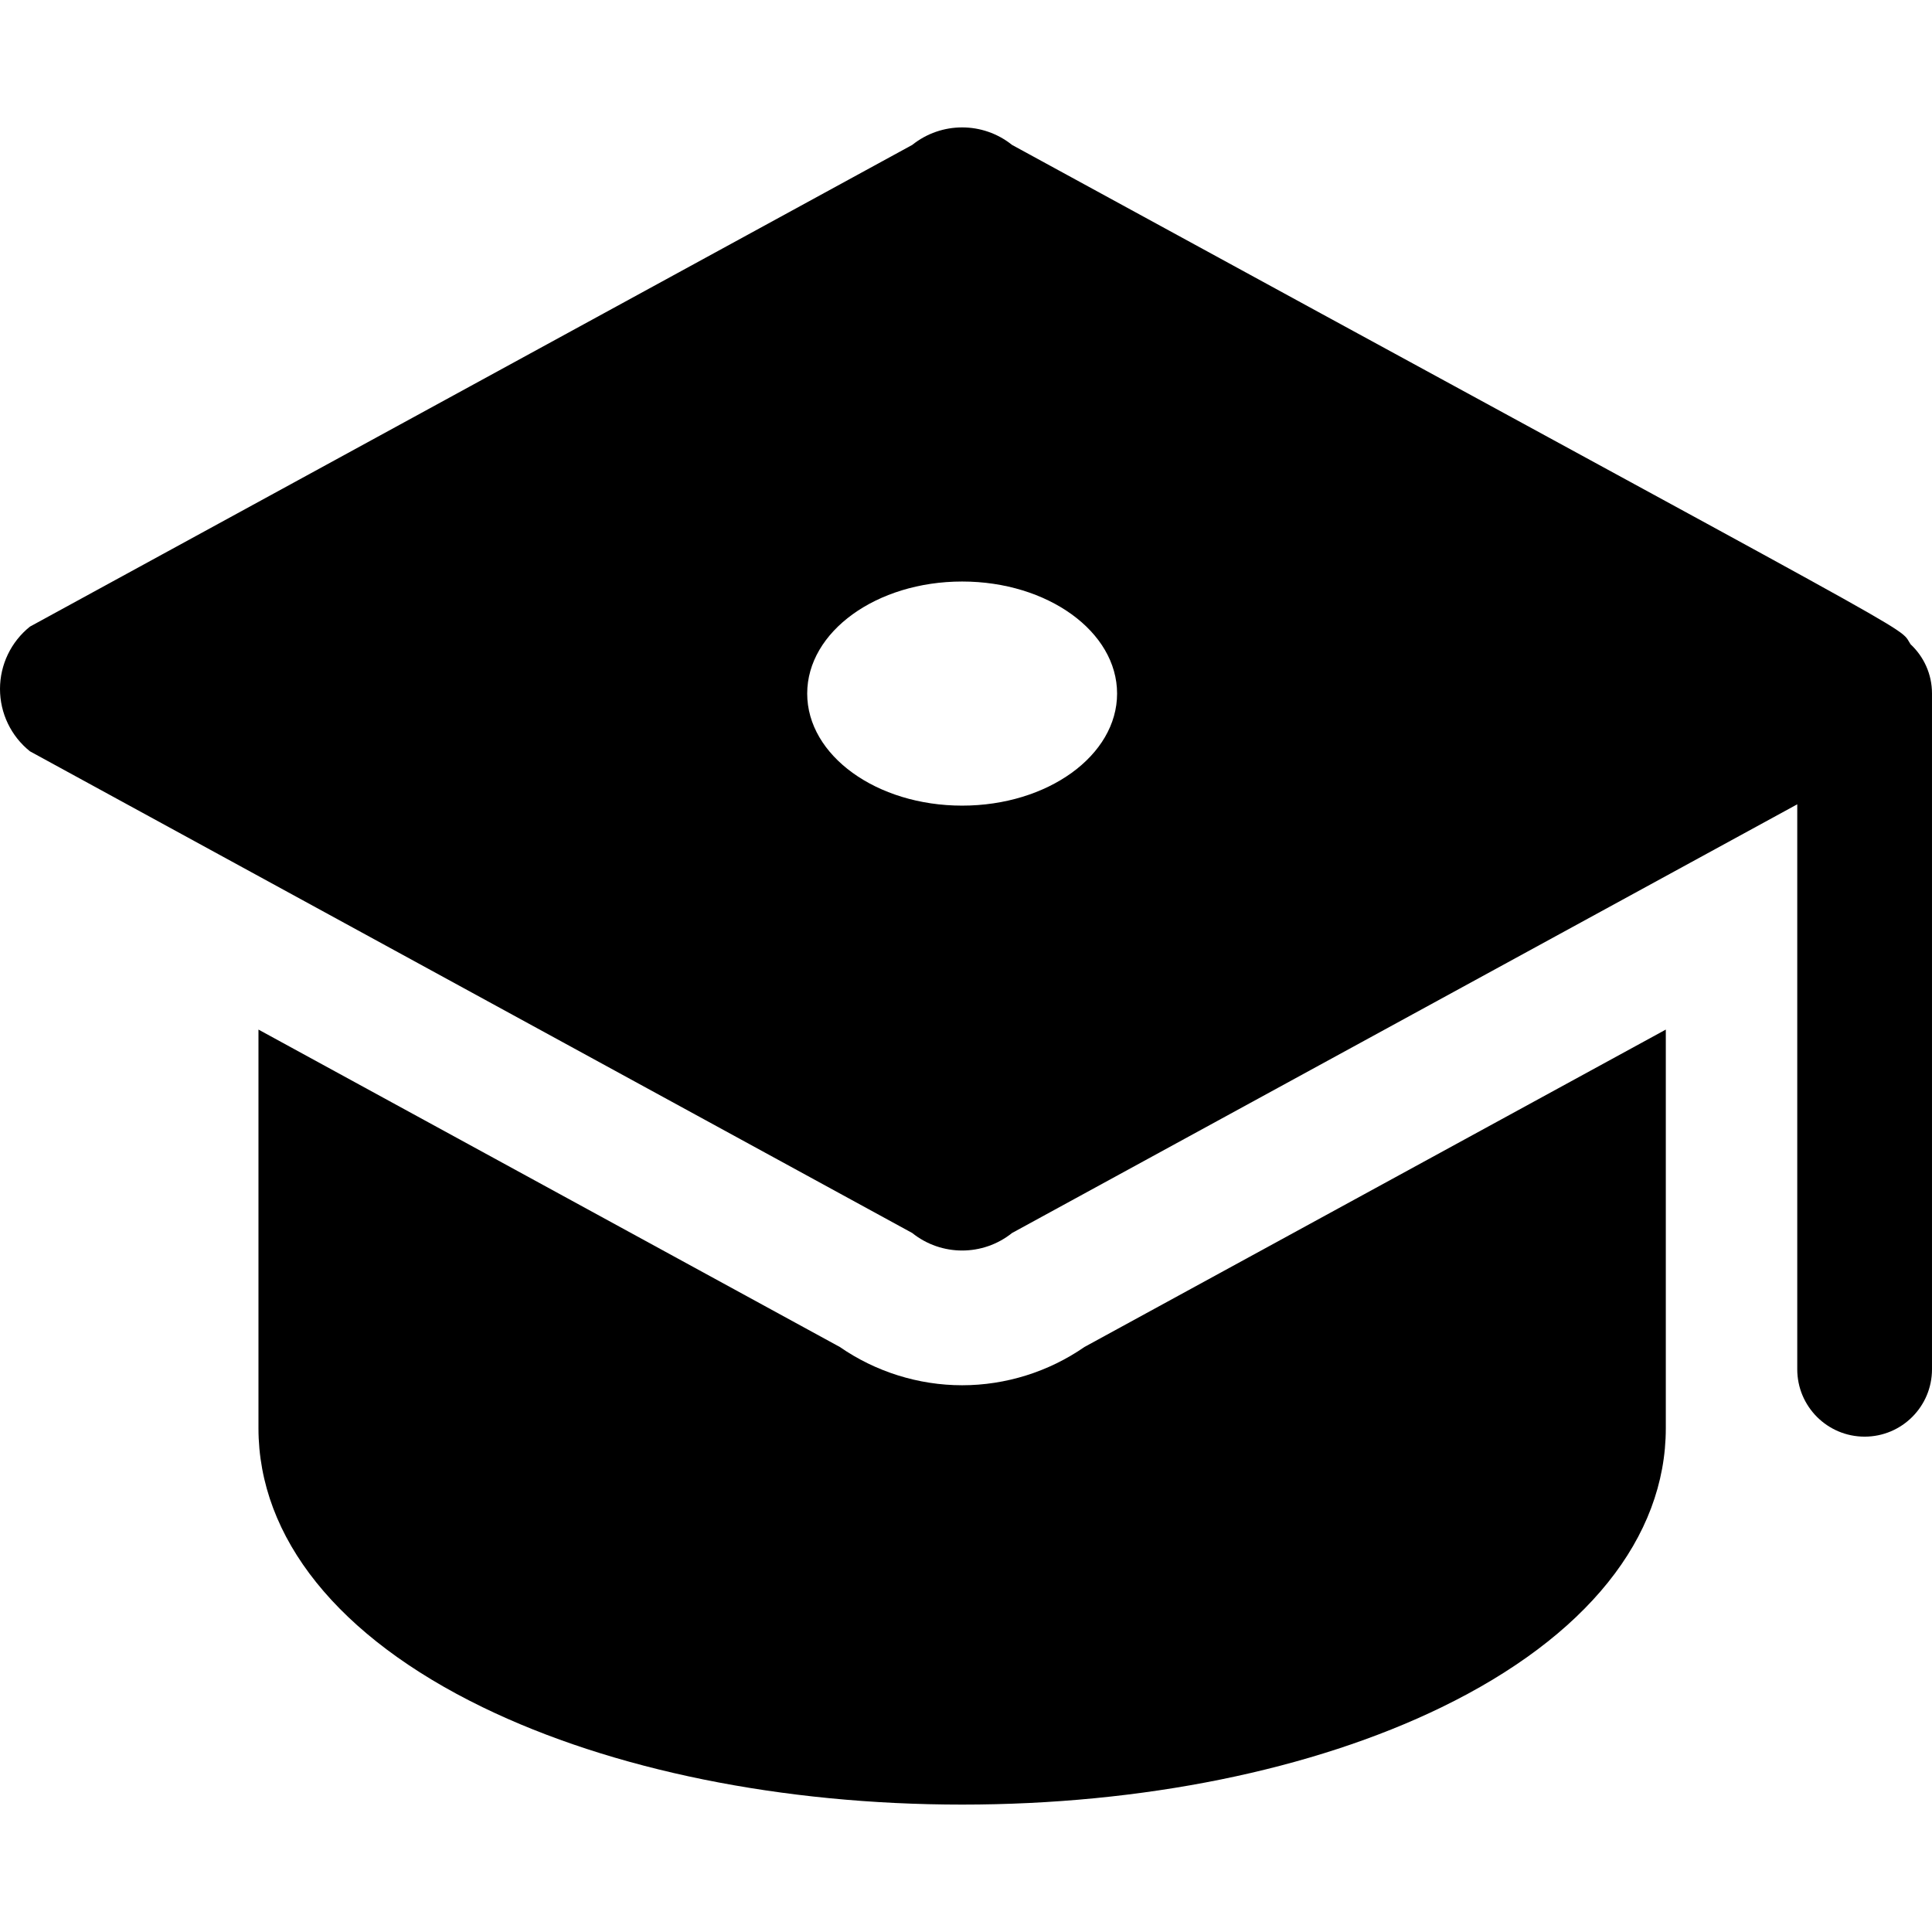
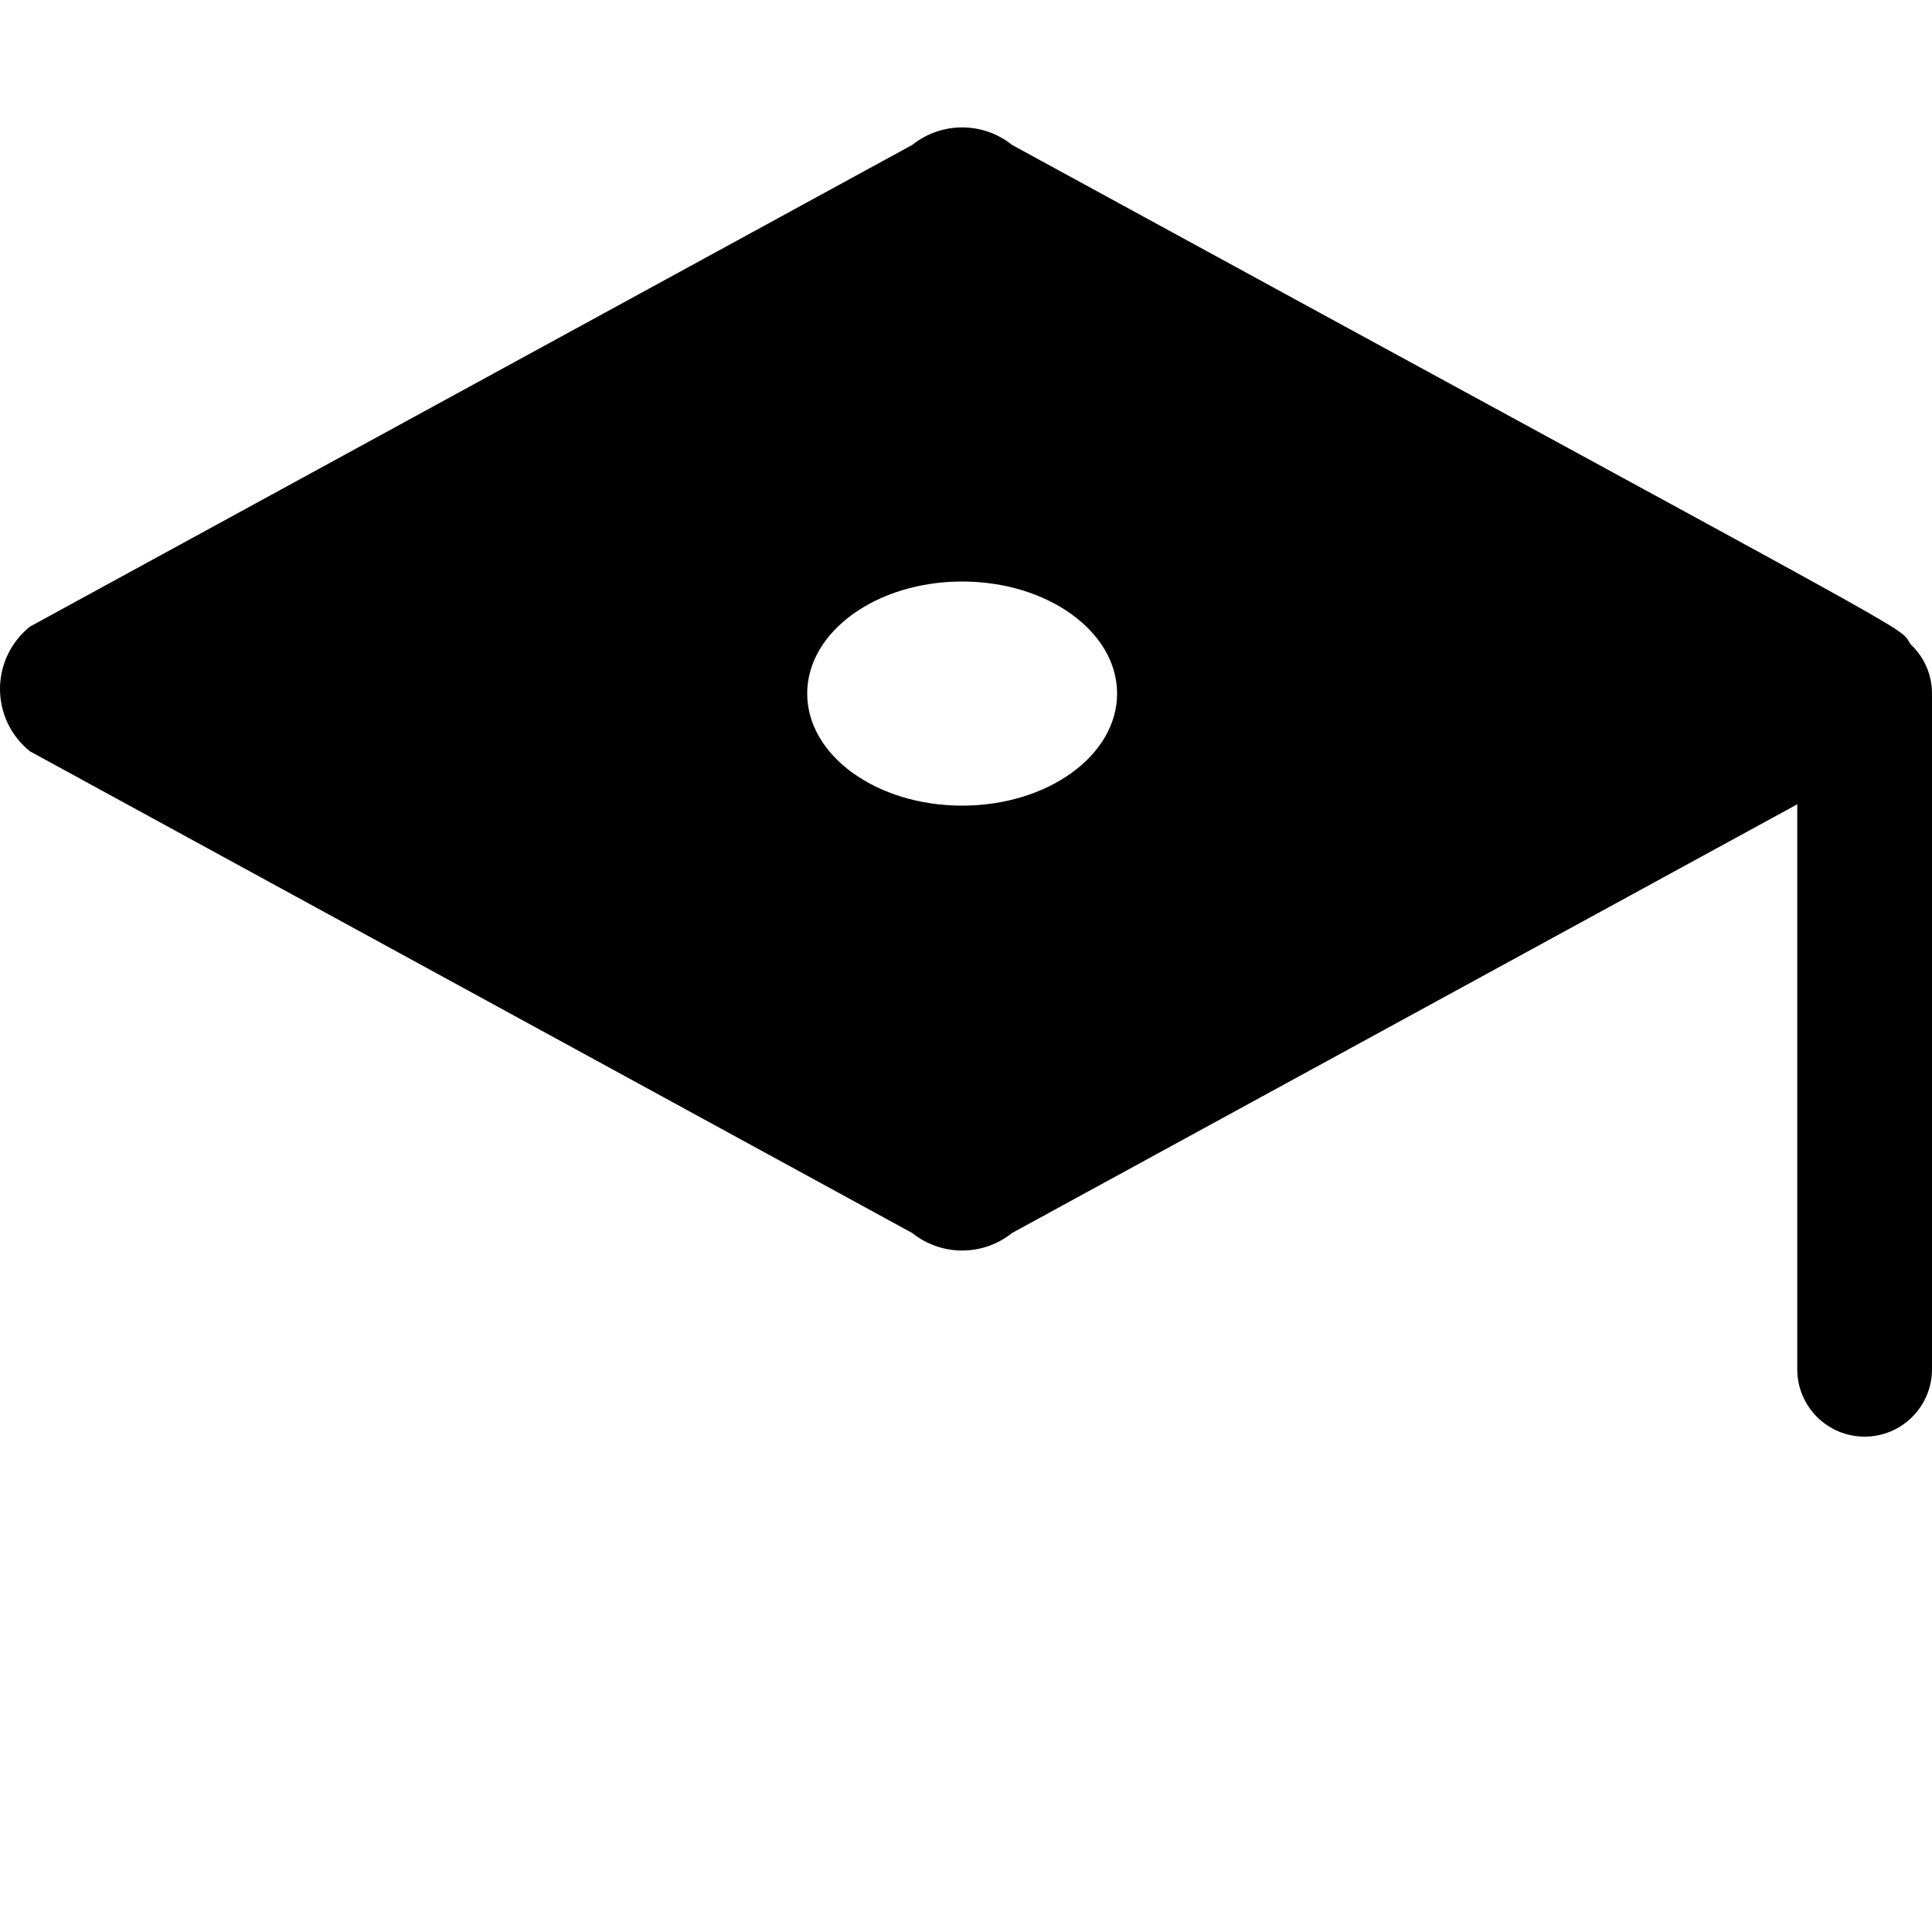
<svg xmlns="http://www.w3.org/2000/svg" version="1.1" id="Layer_1" x="24px" y="24px" viewBox="0 0 461.156 461.156" style="enable-background:new 0 0 461.156 461.156;" xml:space="preserve">
  <g>
    <g>
      <g>
-         <path d="M229.657,330.652c-10.417,0-20.655-3.223-29.191-9.133c-6.562-3.583-131.933-72.031-138.771-75.764v95.133     c0,26.198,19.015,49.862,53.539,66.633c30.832,14.976,71.469,23.224,114.423,23.224c42.954,0,83.591-8.248,114.423-23.224     c34.525-16.771,53.539-40.435,53.539-66.633v-95.133c-6.846,3.738-132.214,72.184-138.771,75.764     C250.312,327.43,240.074,330.652,229.657,330.652z" />
        <path d="M456.041,153.783c-3.306-4.894,10.233,3.489-214.47-119.191c-3.483-2.787-7.698-4.181-11.914-4.181     s-8.431,1.394-11.914,4.181L7.15,149.568C2.631,153.185,0,158.661,0,164.451s2.631,11.265,7.15,14.883L217.743,294.31     c3.483,2.788,7.698,4.181,11.914,4.181s8.431-1.394,11.914-4.181l187.423-102.326c0,4.611,0,124.324,0,134.855     c0,8.881,7.2,16.081,16.081,16.081s16.081-7.2,16.081-16.081c0-5.304,0-149.737,0-161.316     C461.156,160.885,459.181,156.718,456.041,153.783z M229.657,192.299c-20.426,0-36.984-11.975-36.984-26.747     c0-14.772,16.559-26.747,36.984-26.747c20.425,0,36.984,11.975,36.984,26.747C266.641,180.325,250.083,192.299,229.657,192.299z" />
      </g>
    </g>
  </g>
  <g>
</g>
  <g>
</g>
  <g>
</g>
  <g>
</g>
  <g>
</g>
  <g>
</g>
  <g>
</g>
  <g>
</g>
  <g>
</g>
  <g>
</g>
  <g>
</g>
  <g>
</g>
  <g>
</g>
  <g>
</g>
  <g>
</g>
</svg>